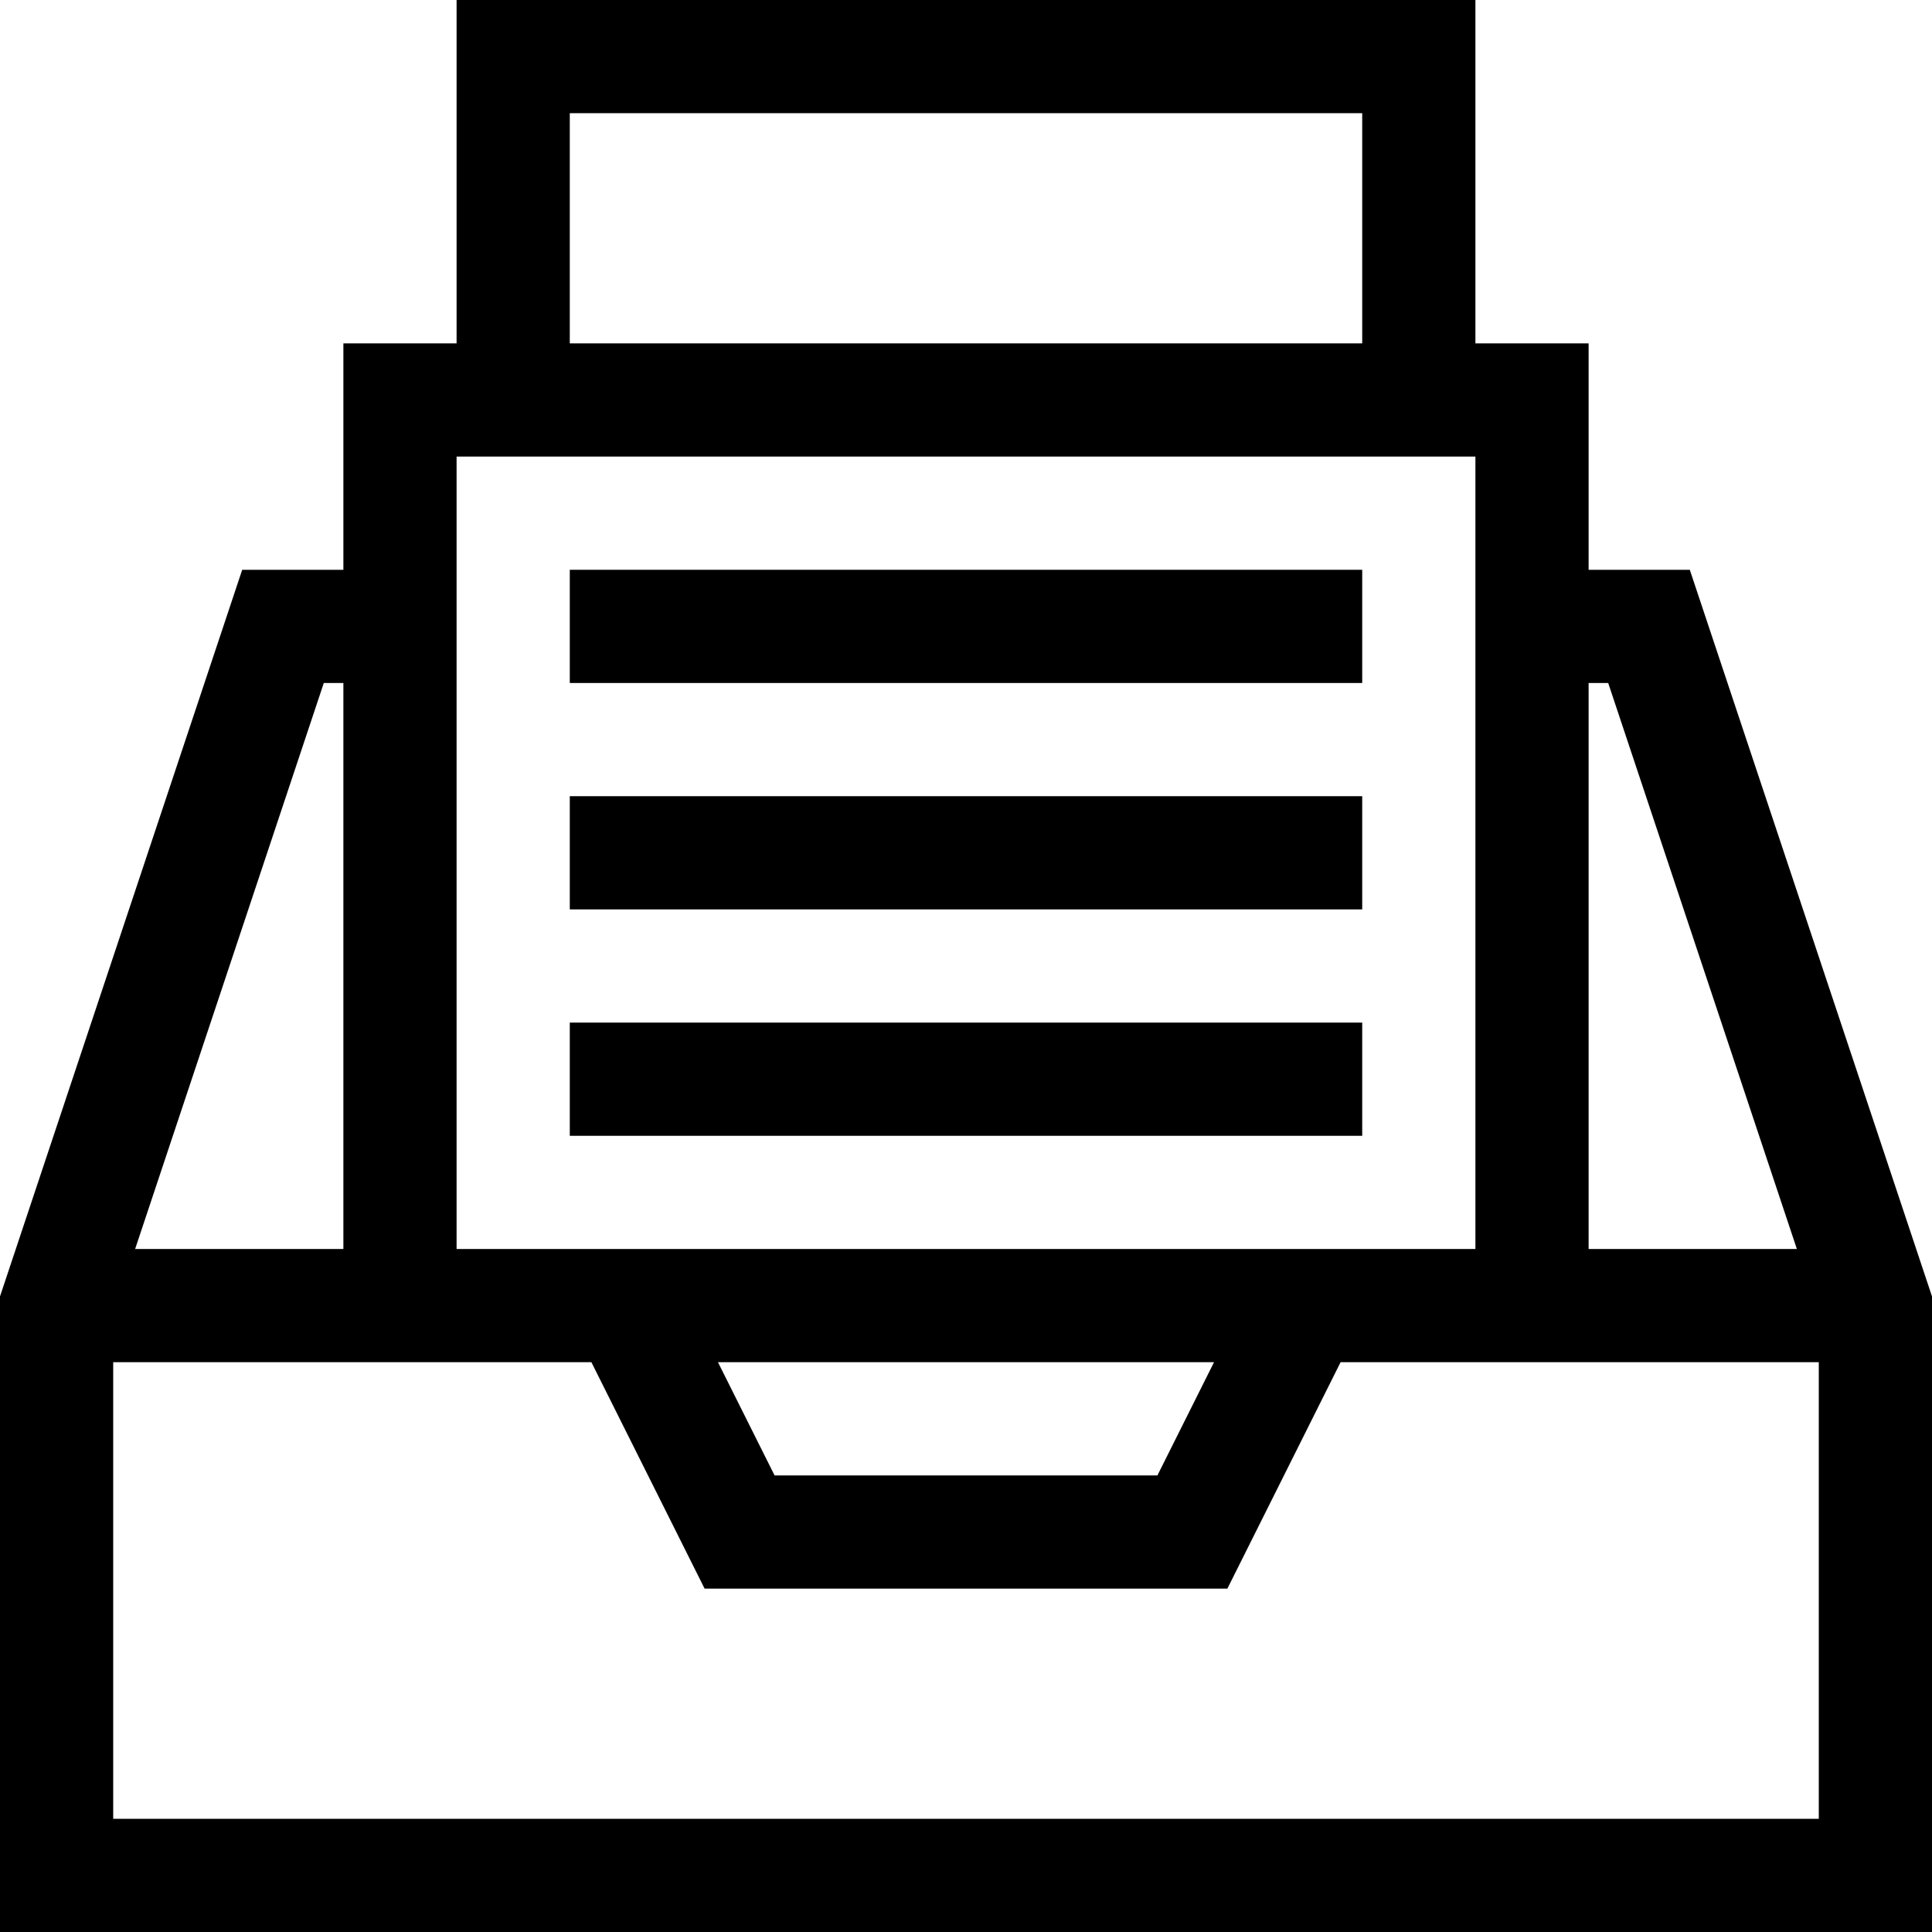
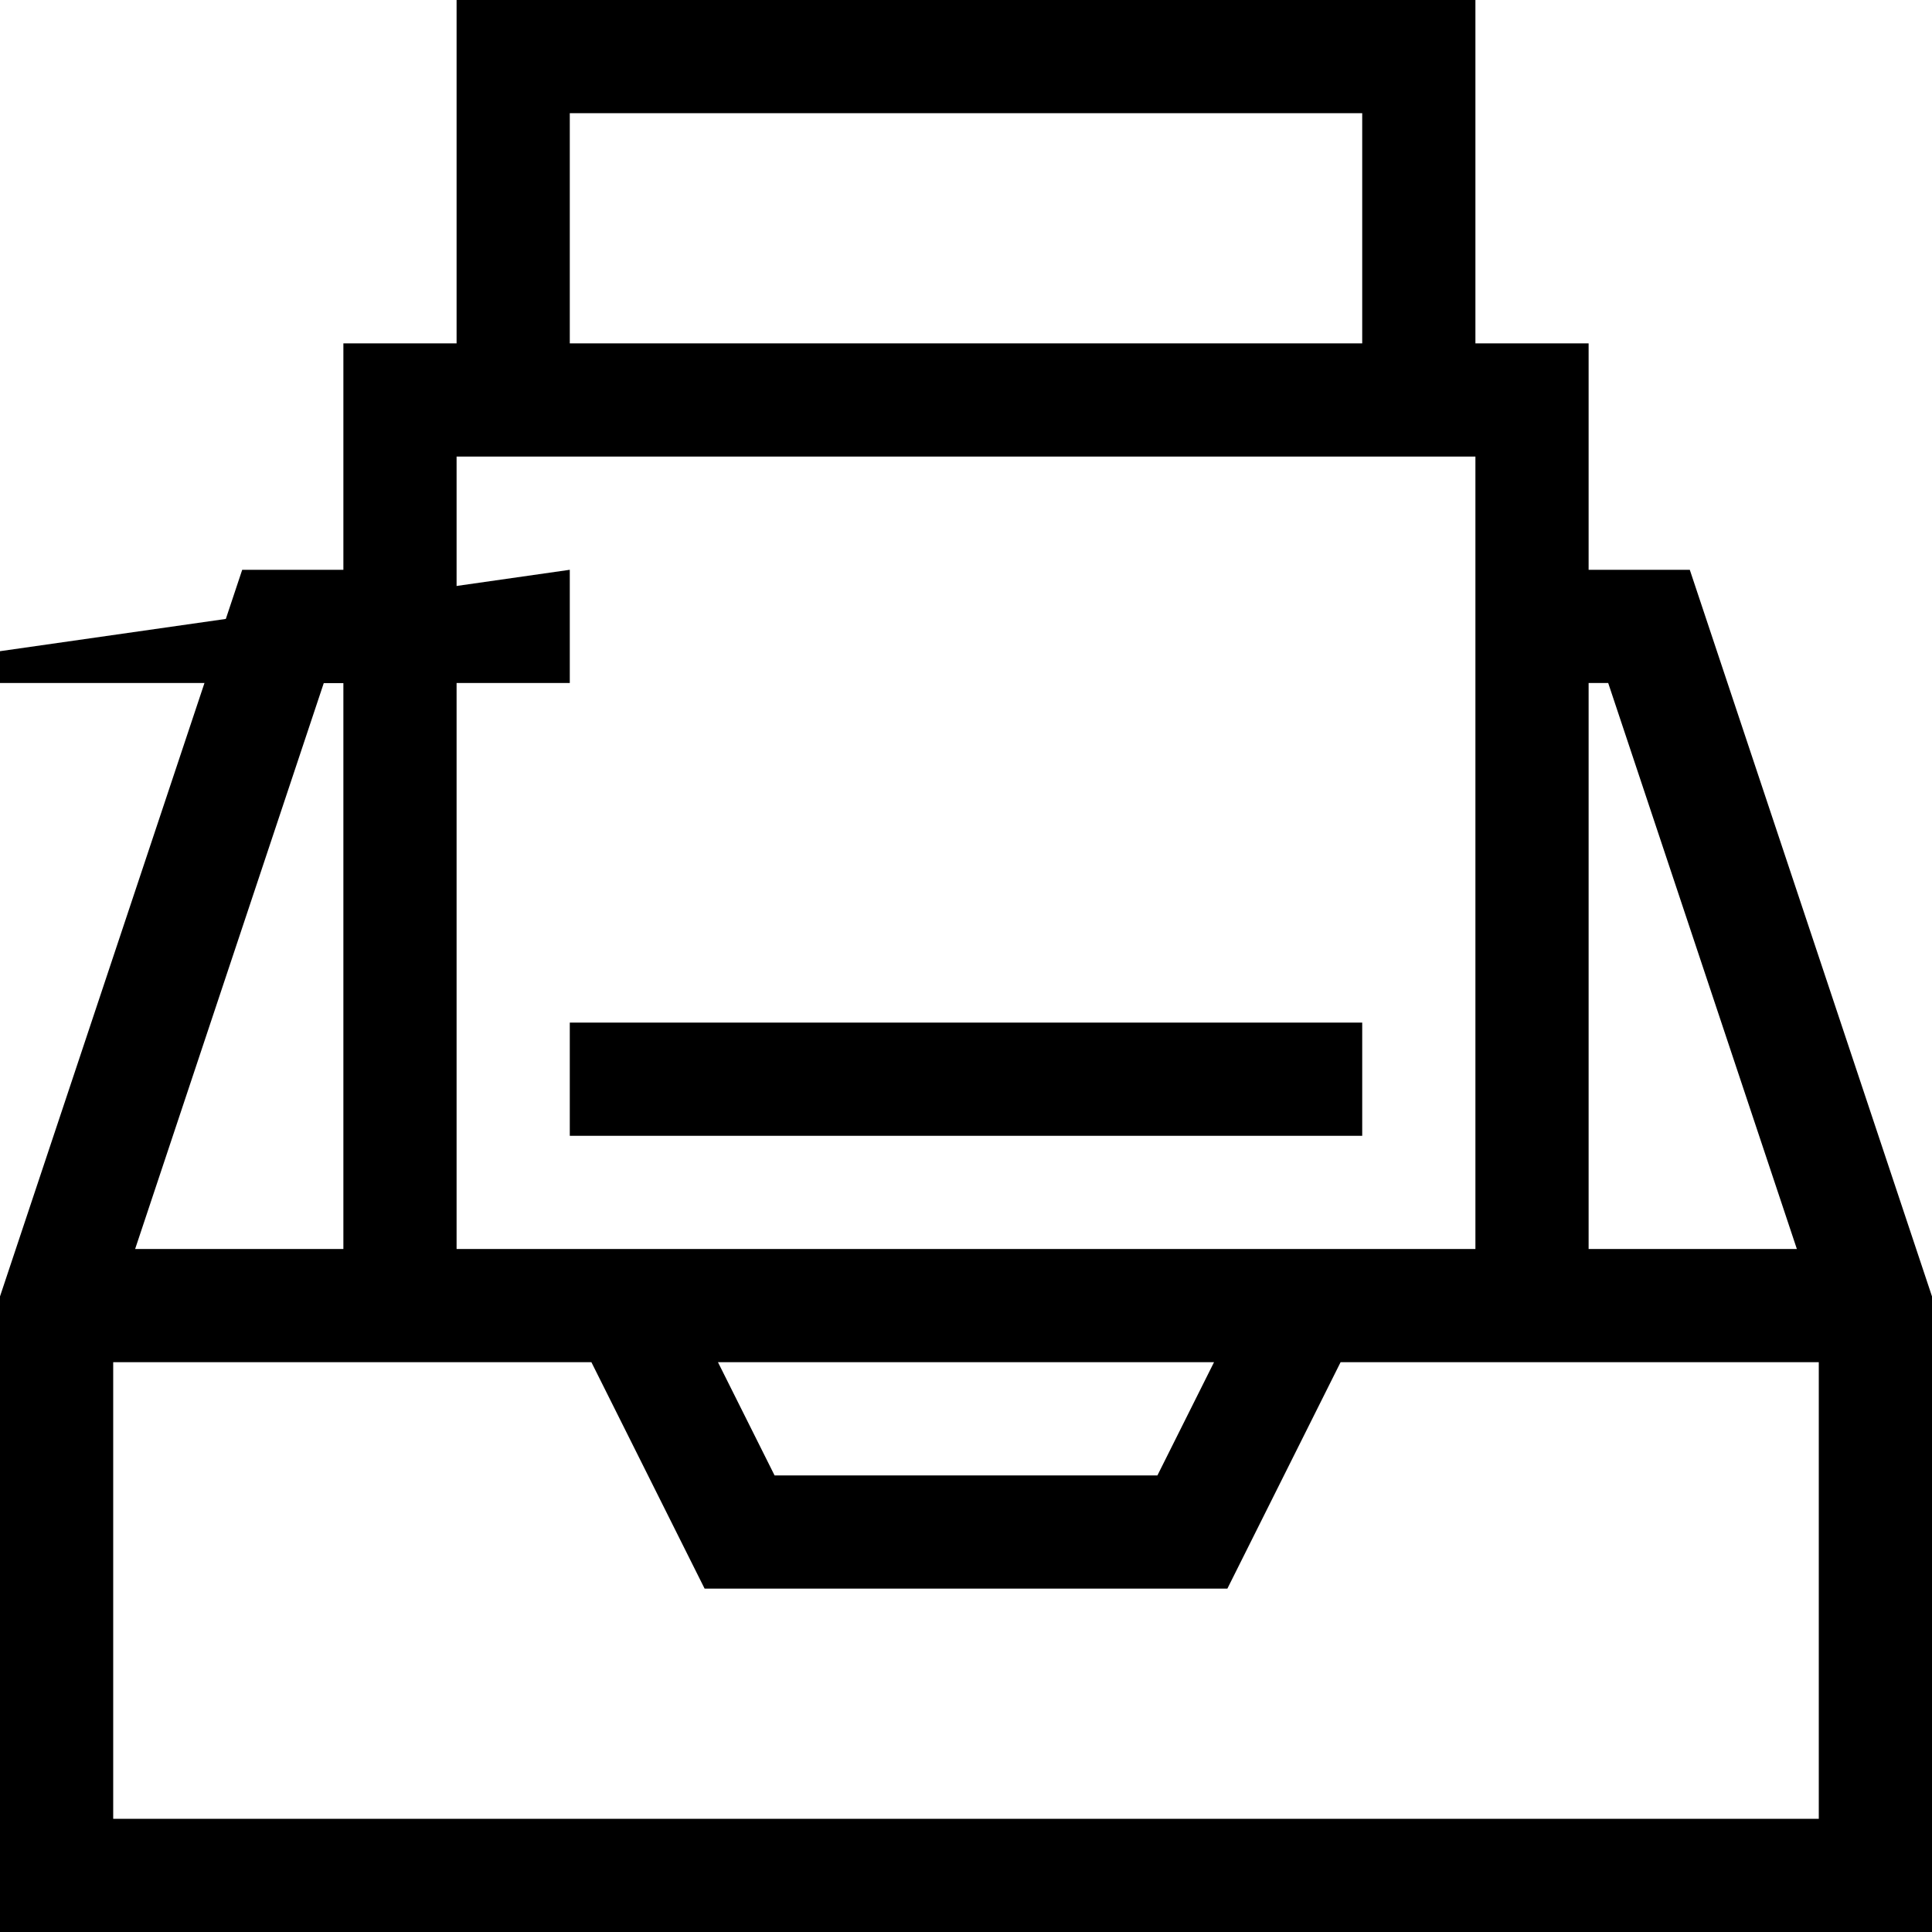
<svg xmlns="http://www.w3.org/2000/svg" height="512pt" viewBox="0 0 512 512" width="512pt">
  <path d="m512 343.566-64.188-192.566h-26.812v-60h-30v-91h-270v91h-30v60h-26.812l-64.188 192.566v168.434h512zm-85.812-162.566 50 150h-55.188v-150zm-275.188-151h210v61h-210zm240 91v210h-270v-210zm-69.27 240-15 30h-101.461l-15-30zm-235.918-180h5.188v150h-55.188zm-55.812 301v-121h126.73l30 60h138.539l30-60h126.73v121zm0 0" />
-   <path d="m151 151h210v30h-210zm0 0" />
-   <path d="m151 211h210v30h-210zm0 0" />
+   <path d="m151 151v30h-210zm0 0" />
  <path d="m151 271h210v30h-210zm0 0" />
</svg>